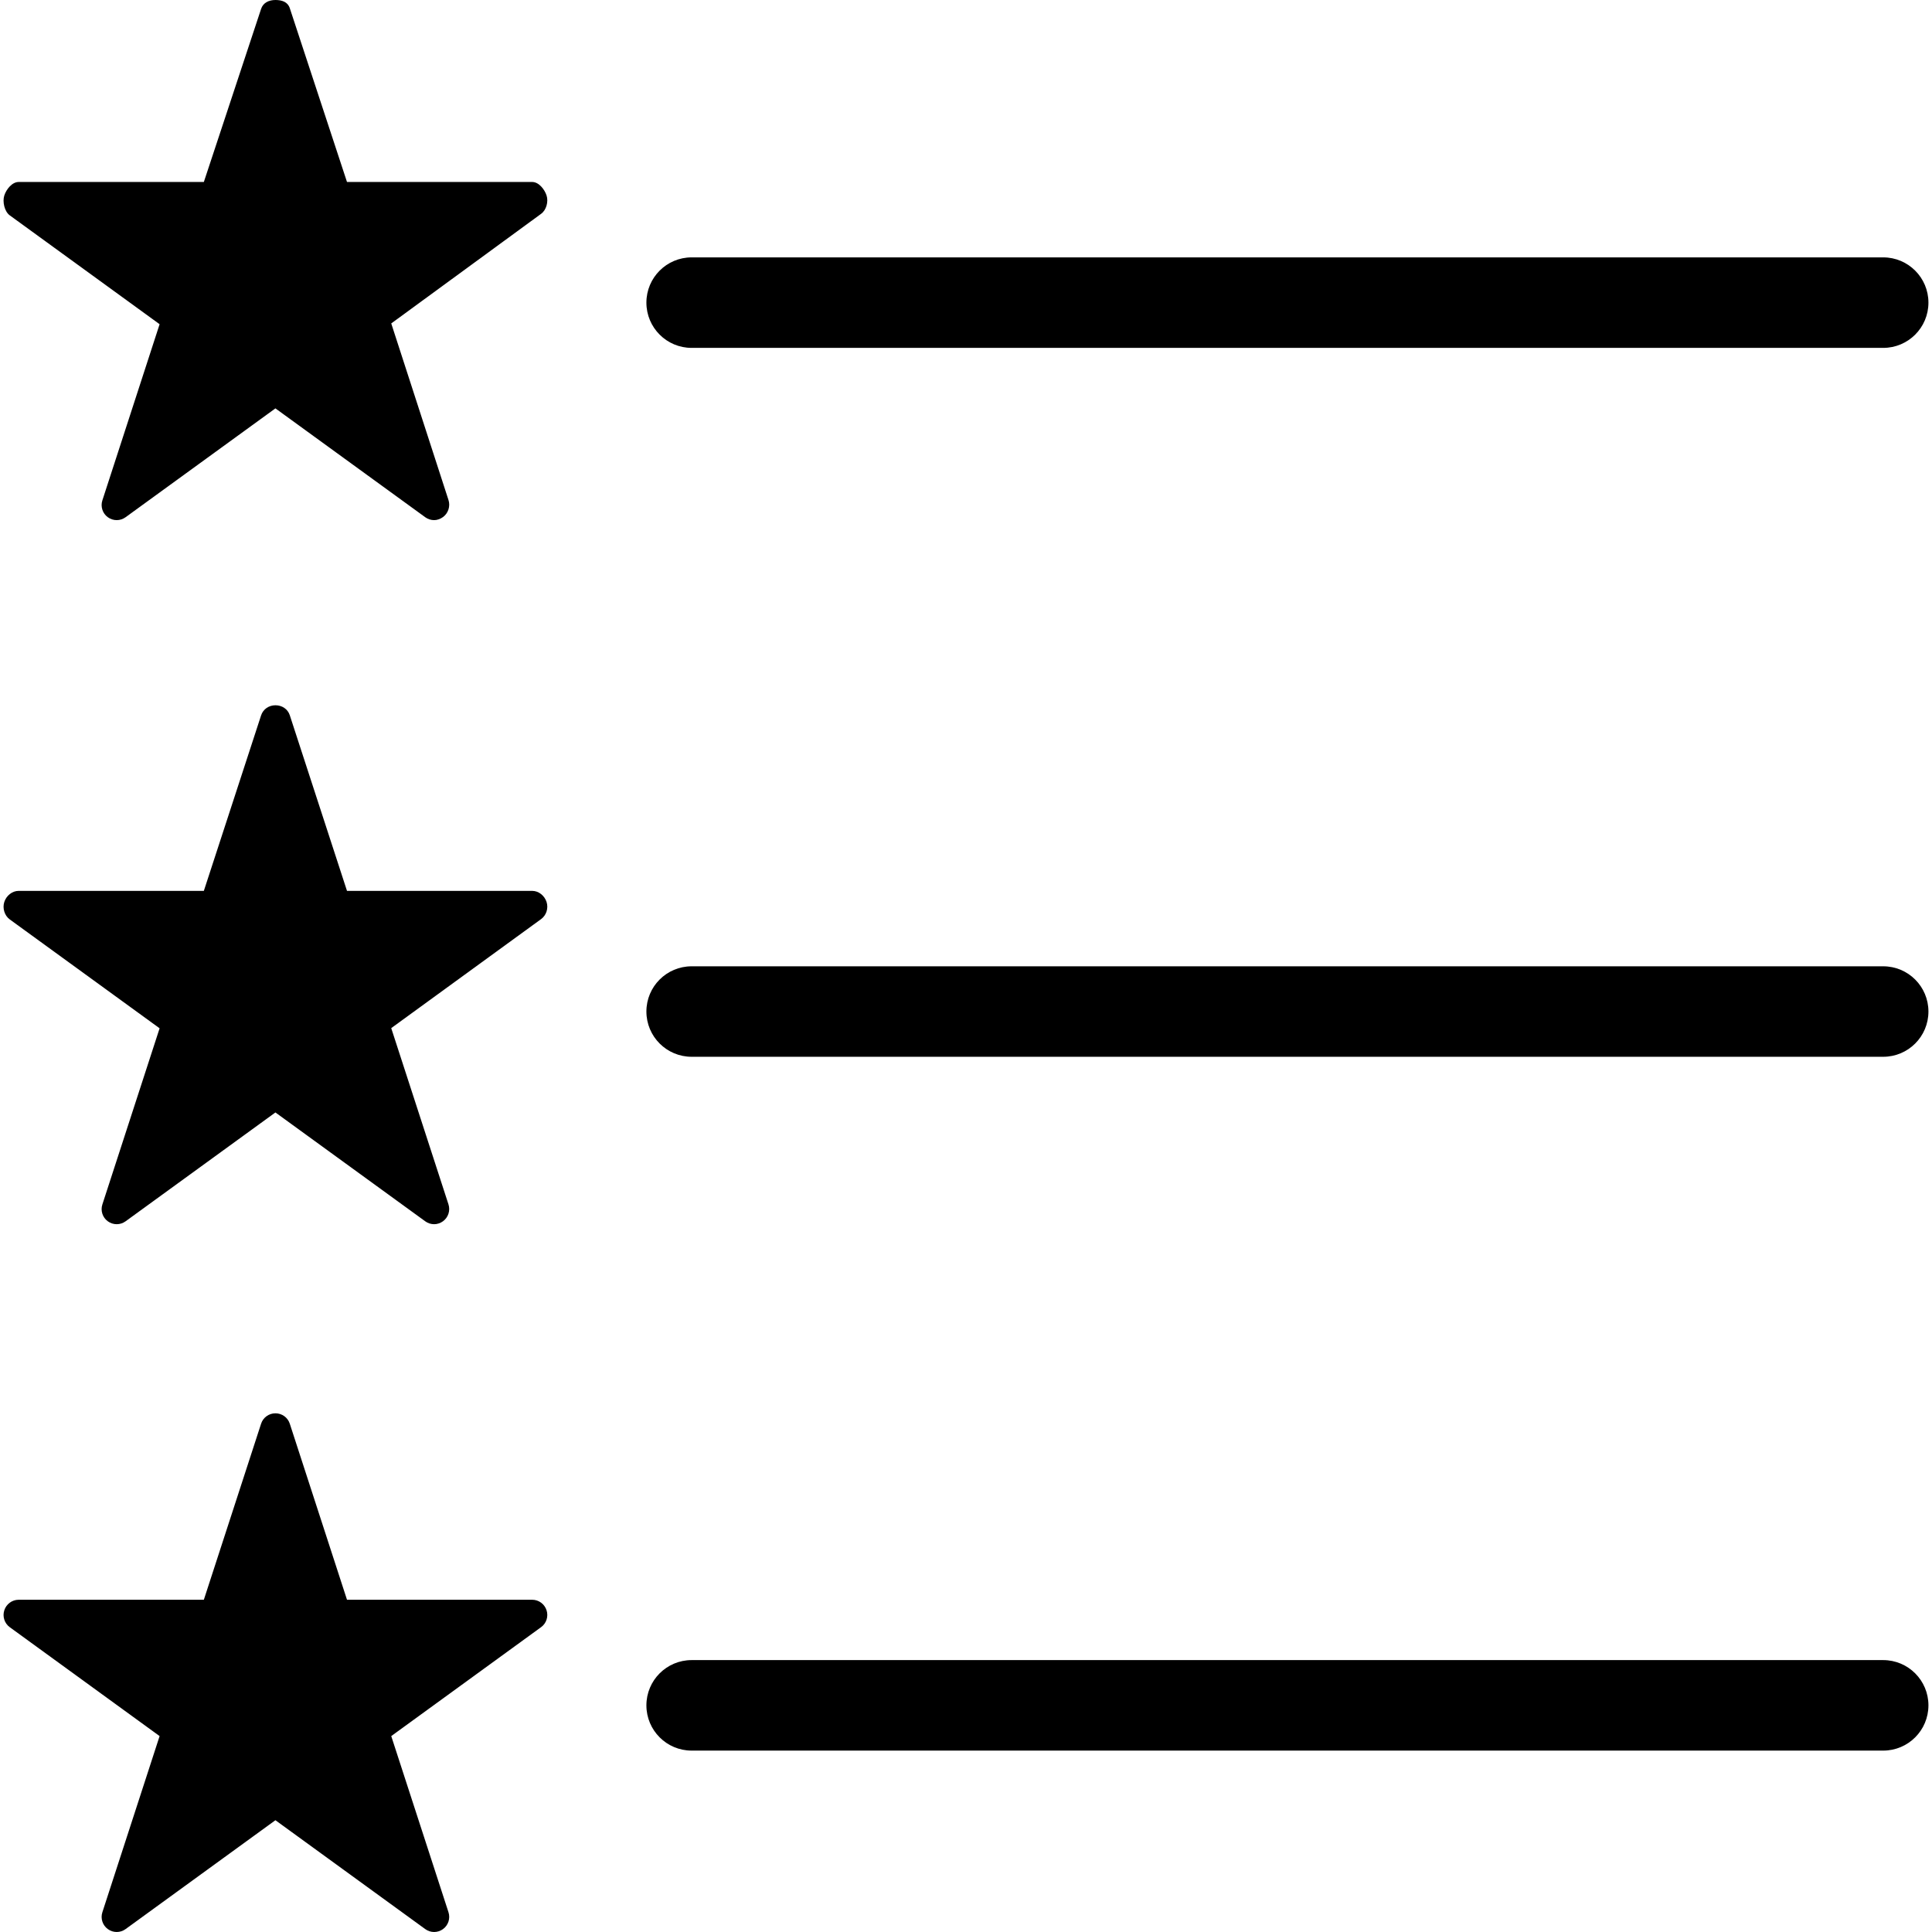
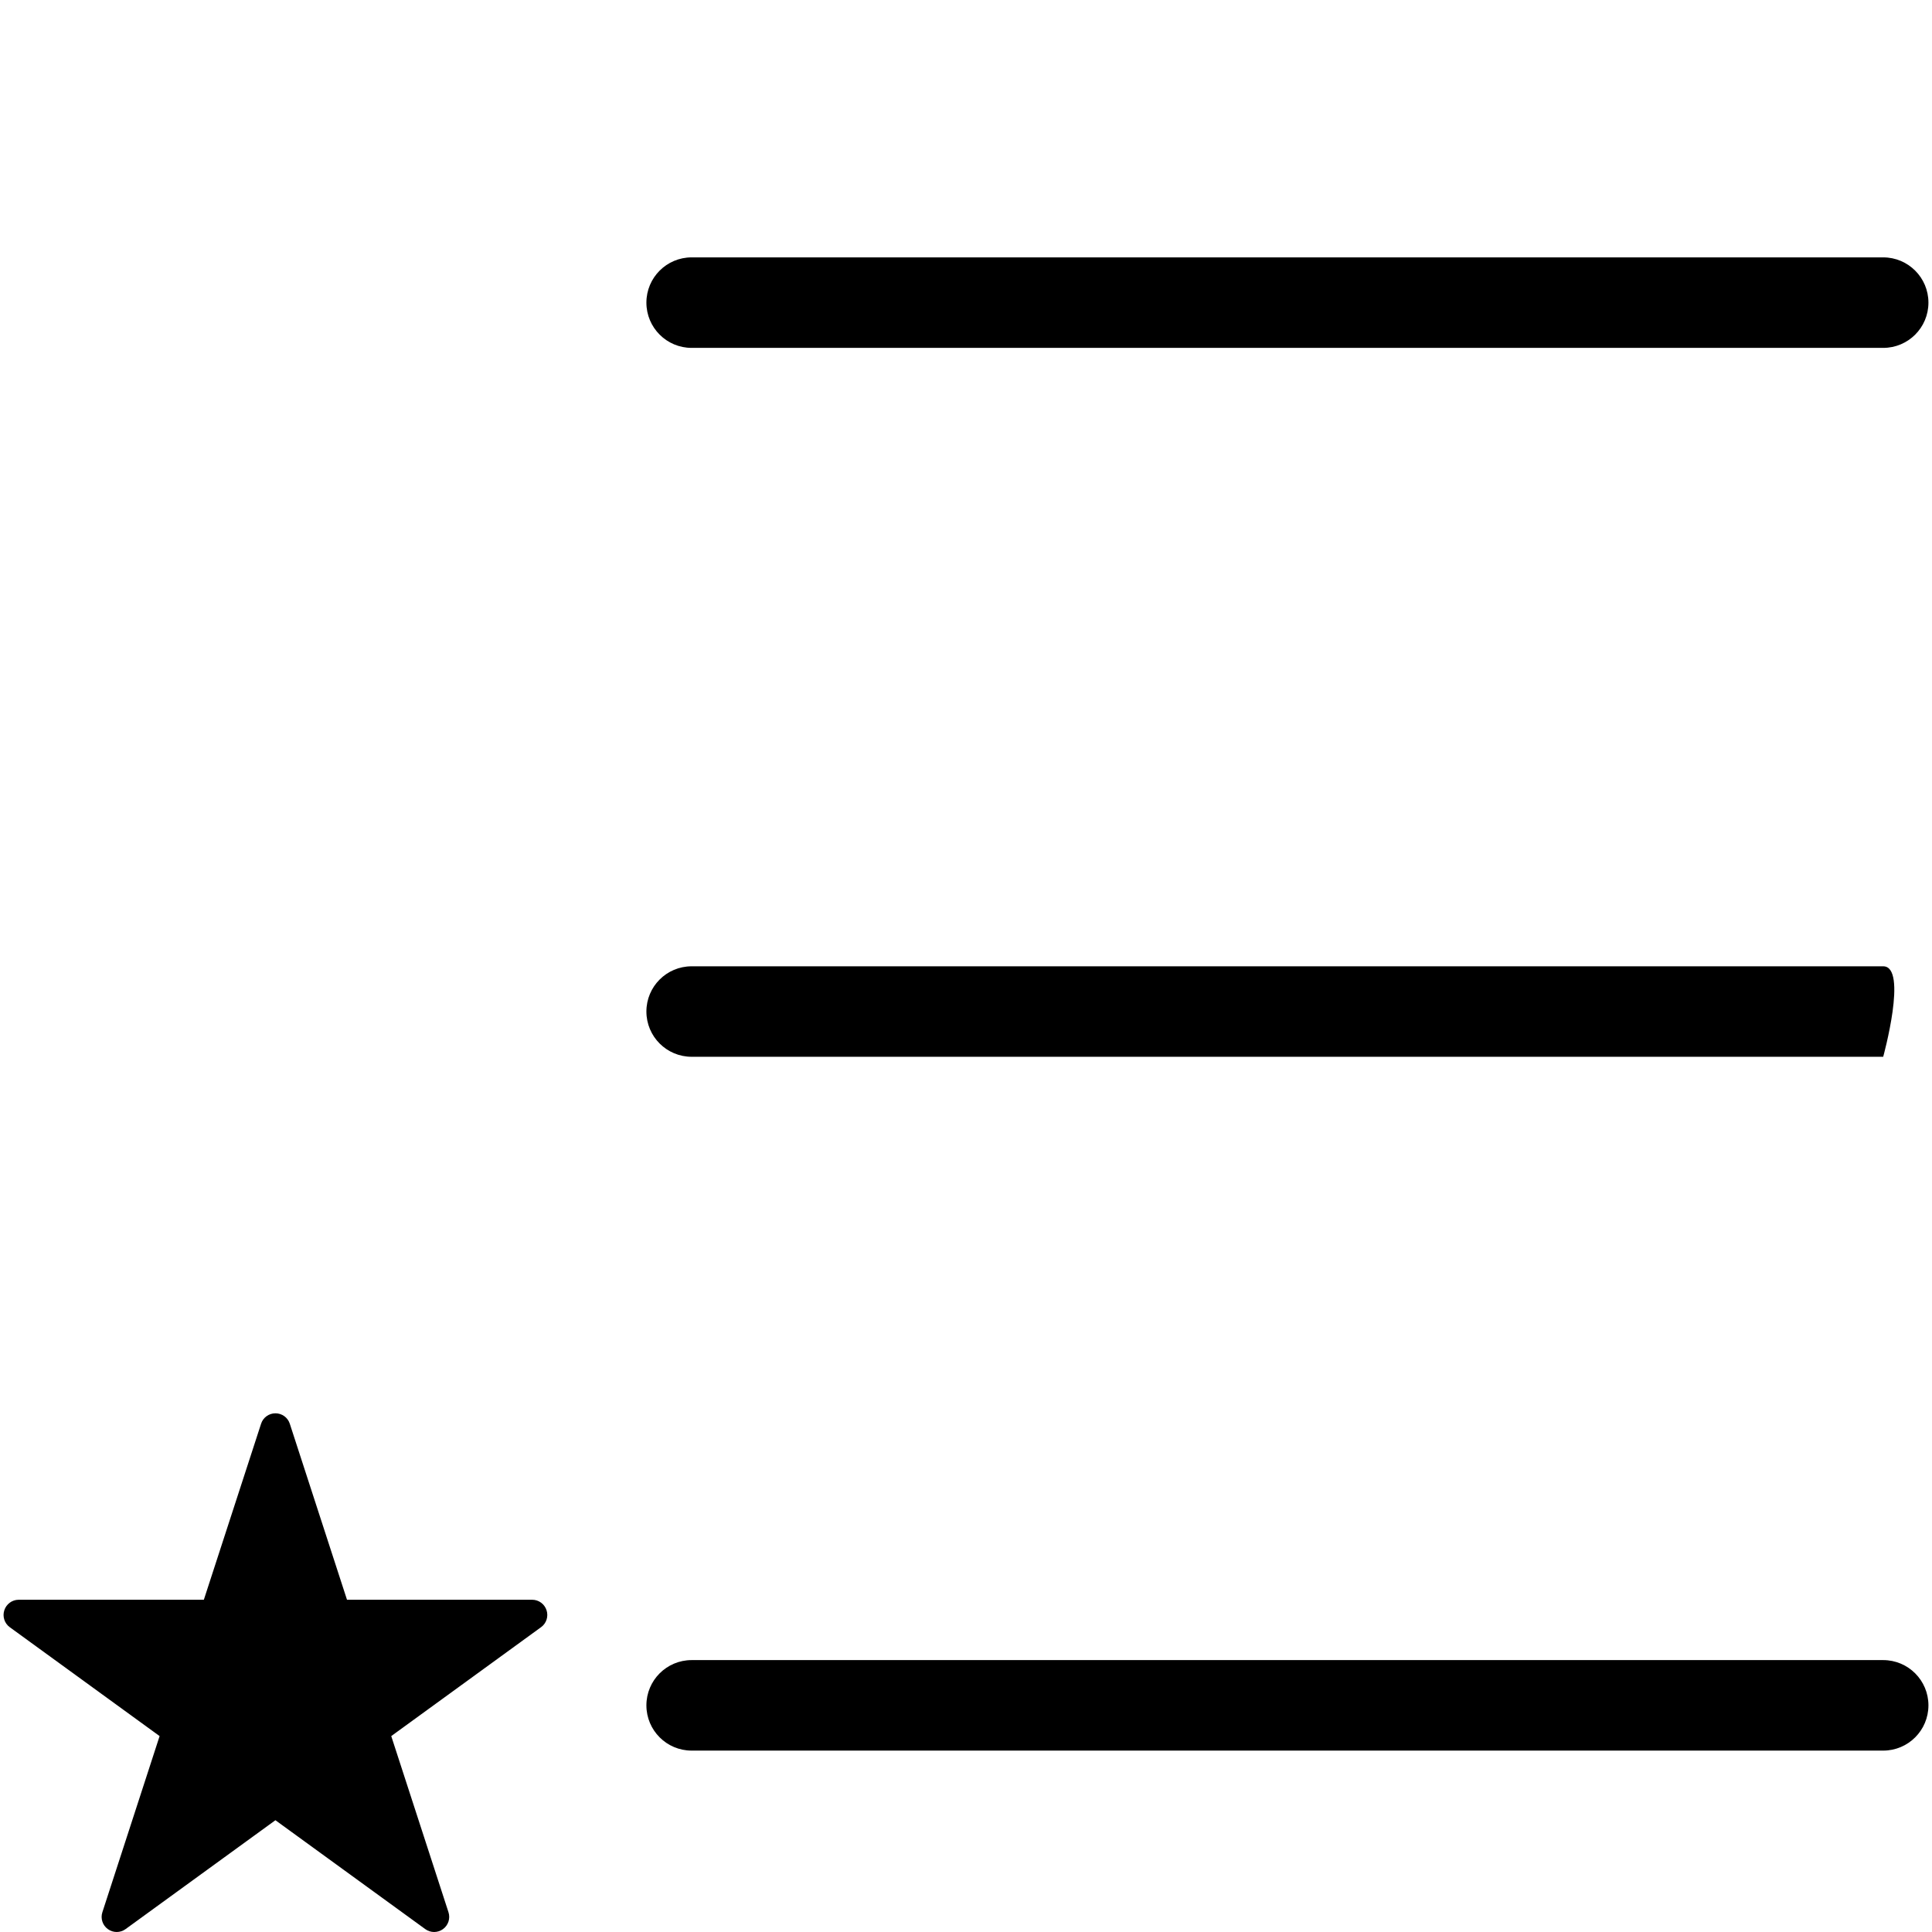
<svg xmlns="http://www.w3.org/2000/svg" fill="#000000" height="800px" width="800px" version="1.1" id="Layer_1" viewBox="0 0 499.996 499.996" xml:space="preserve">
  <g>
    <g>
      <path d="M487.366,66.608H178.994c-6.468,0-11.708,5.244-11.708,11.712c0,6.468,5.24,11.712,11.708,11.712h308.372    c6.468,0,11.708-5.244,11.708-11.712C499.074,71.852,493.834,66.608,487.366,66.608z" />
    </g>
  </g>
  <g>
    <g>
-       <path d="M141.45,50.588c-0.52-1.608-2.02-3.492-3.712-3.492H89.802L74.994,2.108C74.47,0.5,72.974,0,71.282,0    C69.59,0,68.09,0.7,67.57,2.308L52.754,47.096H4.826c-1.692,0-3.192,1.884-3.712,3.492c-0.524,1.608,0.048,4.16,1.416,5.148    l38.776,28.172l-14.812,45.588c-0.524,1.612,0.048,3.372,1.416,4.364c1.372,0.996,3.216,0.996,4.588,0l38.78-28.172l38.776,28.172    c0.688,0.5,1.492,0.748,2.296,0.748s1.608-0.292,2.3-0.796c1.364-0.996,1.936-2.804,1.416-4.412l-14.812-45.696l38.78-28.364    C141.402,54.348,141.97,52.196,141.45,50.588z" />
+       </g>
+   </g>
+   <g>
+     <g>
+       <path d="M487.366,250.076H178.994c-6.472,0-11.708,5.236-11.708,11.704s5.24,11.712,11.708,11.712h308.372    S493.834,250.076,487.366,250.076z" />
    </g>
  </g>
  <g>
    <g>
-       <path d="M487.366,250.076H178.994c-6.472,0-11.708,5.236-11.708,11.704s5.24,11.712,11.708,11.712h308.372    c6.468,0,11.708-5.24,11.708-11.708S493.834,250.076,487.366,250.076z" />
-     </g>
-   </g>
-   <g>
-     <g>
-       <path d="M141.45,233.424c-0.52-1.612-2.02-2.868-3.712-2.868H89.802l-14.808-45.46c-0.524-1.612-2.02-2.576-3.712-2.576    c-1.692,0-3.192,1.012-3.712,2.62l-14.816,45.416H4.826c-1.692,0-3.192,1.26-3.712,2.868c-0.524,1.608,0.048,3.536,1.416,4.524    l38.776,28.172l-14.812,45.588c-0.524,1.612,0.048,3.372,1.416,4.364c1.372,0.996,3.216,0.996,4.588,0l38.78-28.172l38.776,28.172    c0.688,0.5,1.492,0.748,2.296,0.748s1.608-0.26,2.296-0.76c1.364-0.992,1.936-2.768,1.416-4.376l-14.812-45.608l38.784-28.212    C141.402,236.872,141.97,235.036,141.45,233.424z" />
-     </g>
+       </g>
  </g>
  <g>
    <g>
      <path d="M487.366,429.628H178.994c-6.468,0-11.708,5.244-11.708,11.712s5.24,11.712,11.708,11.712h308.372    c6.468,0,11.708-5.244,11.708-11.712S493.834,429.628,487.366,429.628z" />
    </g>
  </g>
  <g>
    <g>
      <path d="M141.45,416.736c-0.52-1.612-2.02-2.724-3.712-2.724H89.802l-14.808-45.568c-0.524-1.608-2.02-2.684-3.712-2.684    c-1.692,0-3.192,1.084-3.712,2.692l-14.816,45.56H4.826c-1.692,0-3.192,1.116-3.712,2.724c-0.524,1.612,0.048,3.388,1.416,4.38    l38.776,28.18l-14.812,45.588c-0.524,1.604,0.048,3.372,1.416,4.36c1.372,1,3.216,1,4.588,0l38.78-28.176l38.776,28.176    c0.688,0.5,1.492,0.752,2.296,0.752s1.608-0.252,2.3-0.752c1.364-0.988,1.936-2.756,1.416-4.364l-14.812-45.588l38.78-28.188    C141.402,420.116,141.97,418.348,141.45,416.736z" />
    </g>
  </g>
</svg>